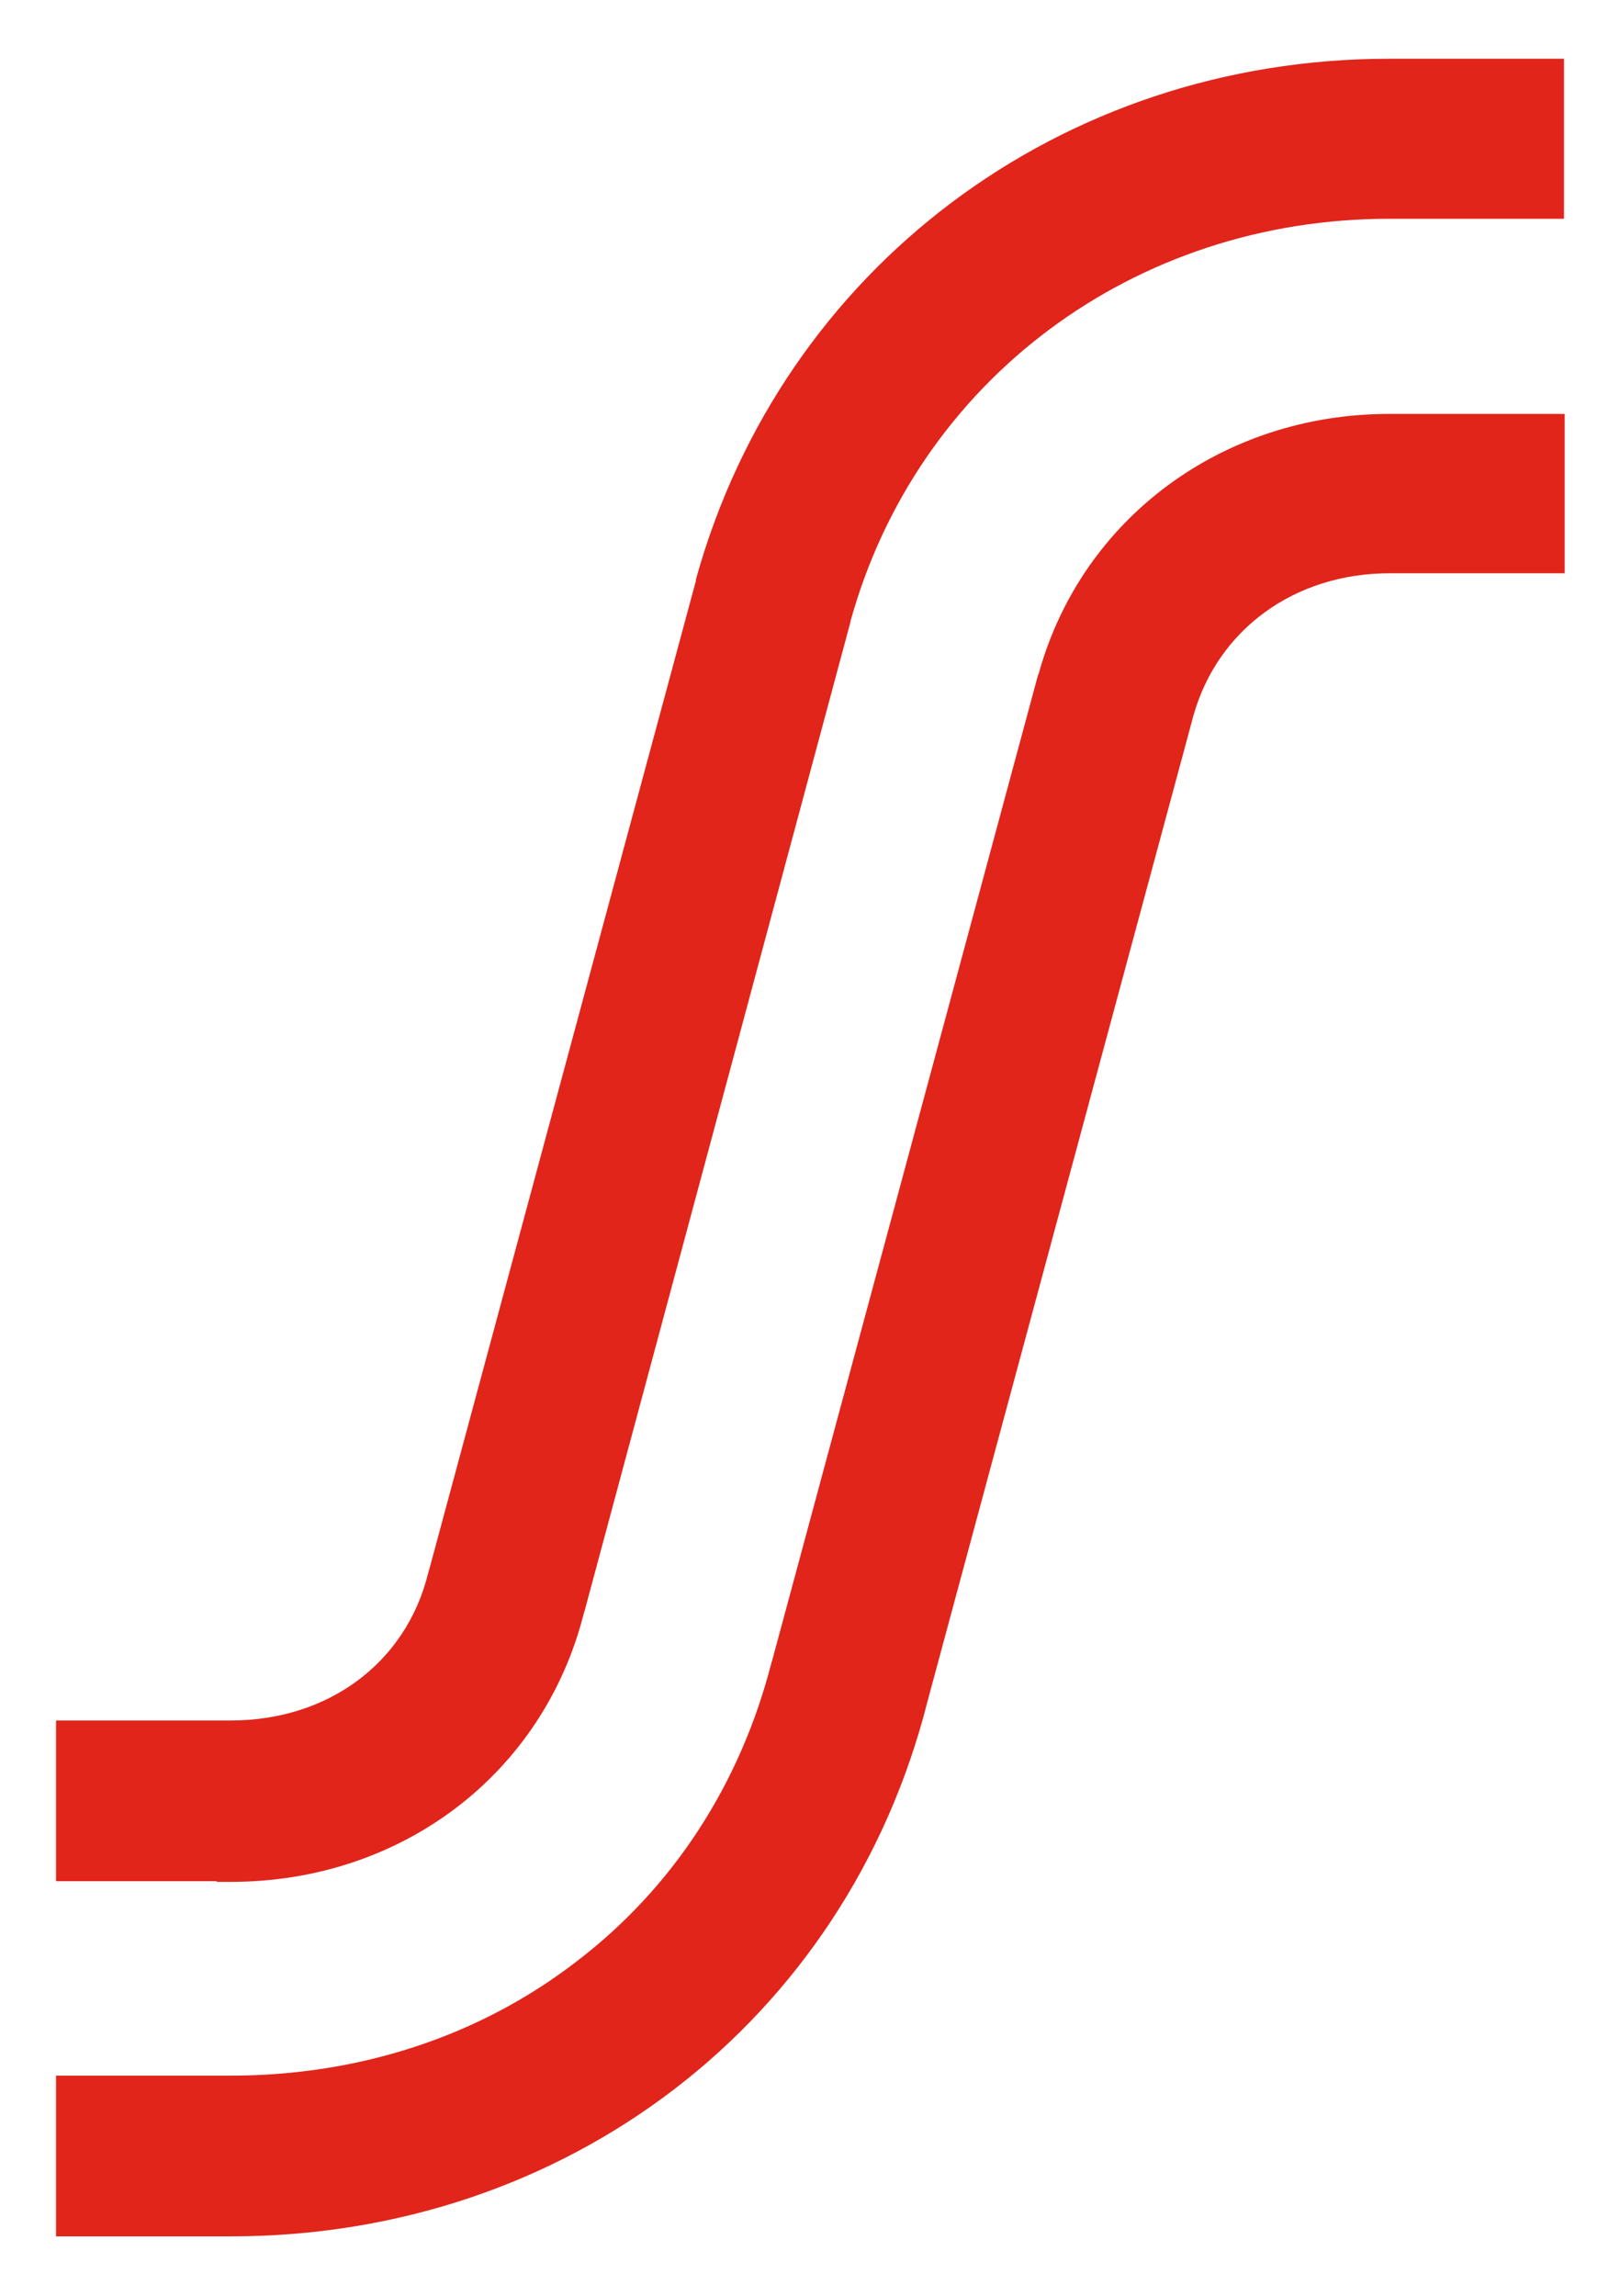
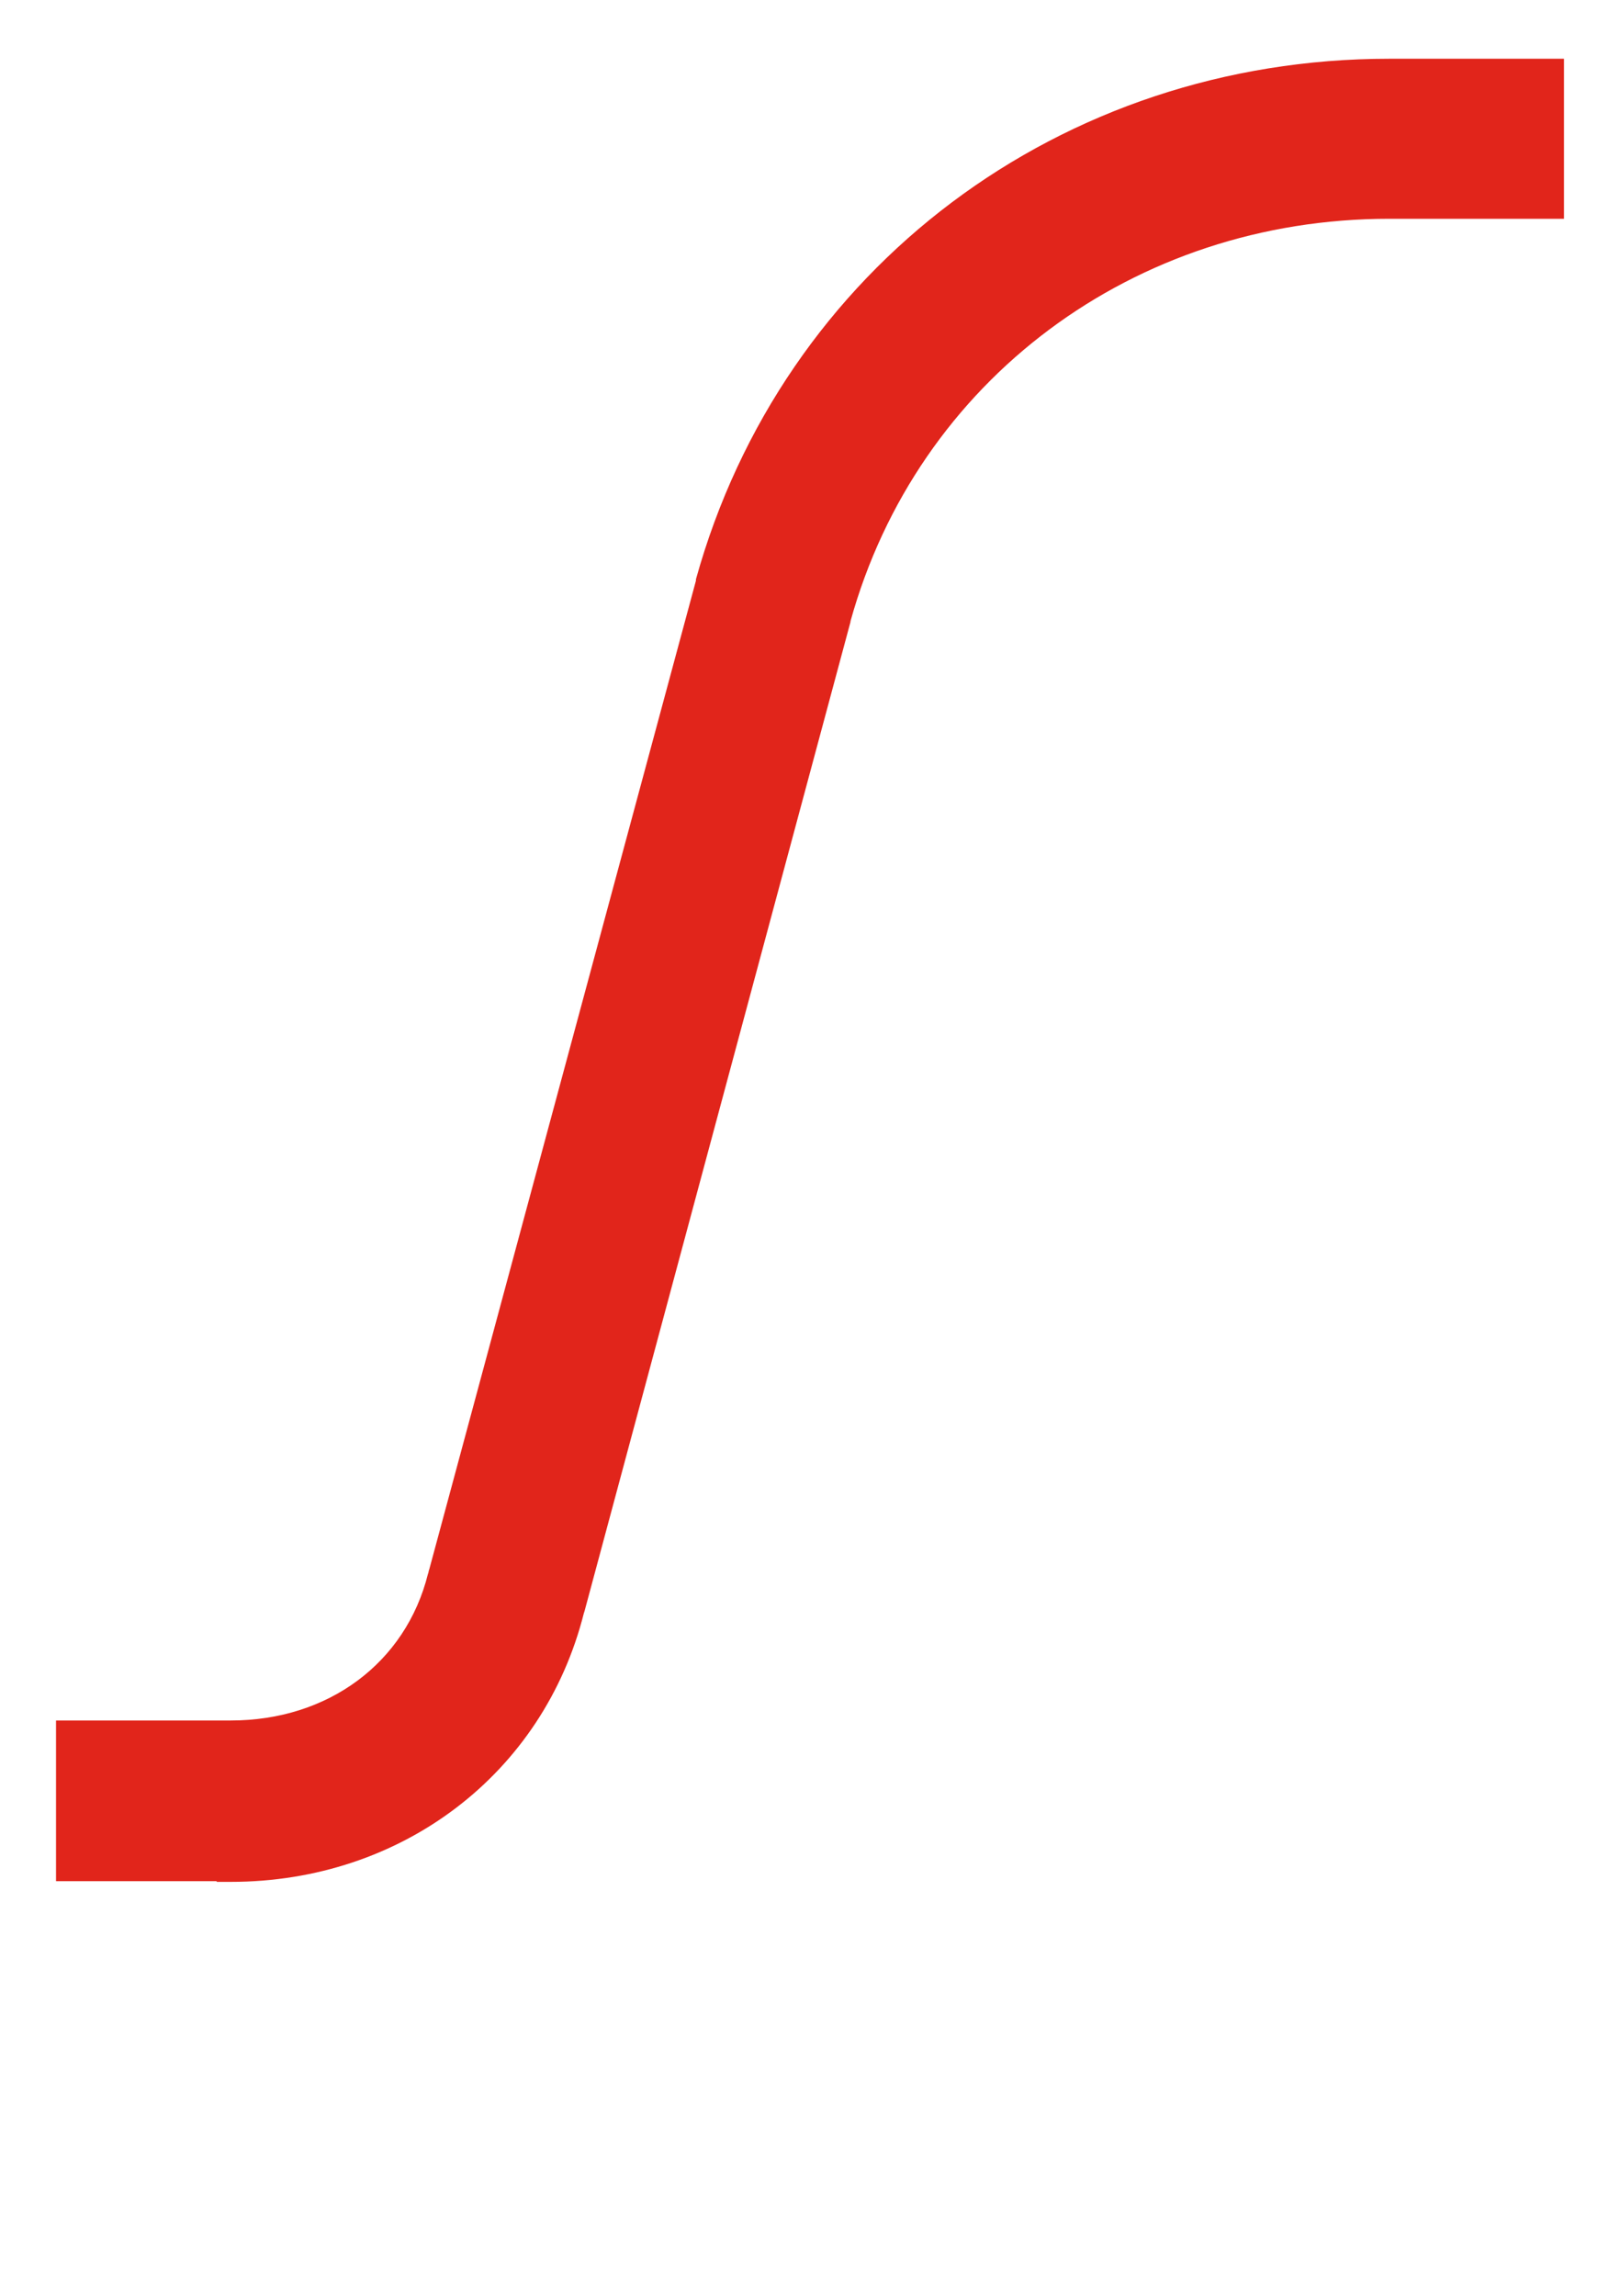
<svg xmlns="http://www.w3.org/2000/svg" version="1.1" id="Capa_1" x="0px" y="0px" viewBox="0 0 24 34" style="enable-background:new 0 0 24 34;" xml:space="preserve">
  <style type="text/css">
	.st0{fill:#E1251B;}
	.st1{fill:none;stroke:#E1251B;stroke-width:1.5;stroke-miterlimit:10;}
	.st2{fill:#FFFFFF;stroke:#E1251B;stroke-width:1.5;stroke-linecap:round;stroke-miterlimit:10;}
	.st3{fill:none;stroke:#E1251B;stroke-width:2;stroke-miterlimit:10;}
	.st4{fill:none;stroke:#E1251B;stroke-width:2;stroke-linecap:round;stroke-miterlimit:10;}
</style>
  <g>
    <g>
      <g>
-         <path class="st0" d="M20.79,6.13h-0.21c-2.46,0-4.55,1.54-5.19,3.84c0,0.01,0,0.01-0.01,0.02l-3.94,14.6     c0,0.01-0.01,0.02-0.01,0.03c-0.46,1.8-1.46,3.34-2.89,4.43c-1.44,1.11-3.22,1.69-5.13,1.69H3.21H0.83v2.38h2.59     c4.97,0,9.12-3.18,10.32-7.92l3.94-14.6c0.36-1.28,1.5-2.11,2.91-2.11h2.59V6.13H20.79z" />
        <path class="st0" d="M3.21,27.87h0.21c2.53,0,4.63-1.6,5.23-3.98l0.01-0.03L12.6,9.21l0-0.01c0.99-3.57,4.2-5.96,7.98-5.96h0.21     h2.38V0.87h-2.59c-4.86,0-8.99,3.1-10.27,7.71c0,0.01,0,0.01,0,0.02L6.36,23.24c-0.01,0.02-0.01,0.05-0.02,0.07     c-0.33,1.32-1.48,2.17-2.92,2.17H0.83v2.38H3.21z" />
      </g>
    </g>
  </g>
</svg>